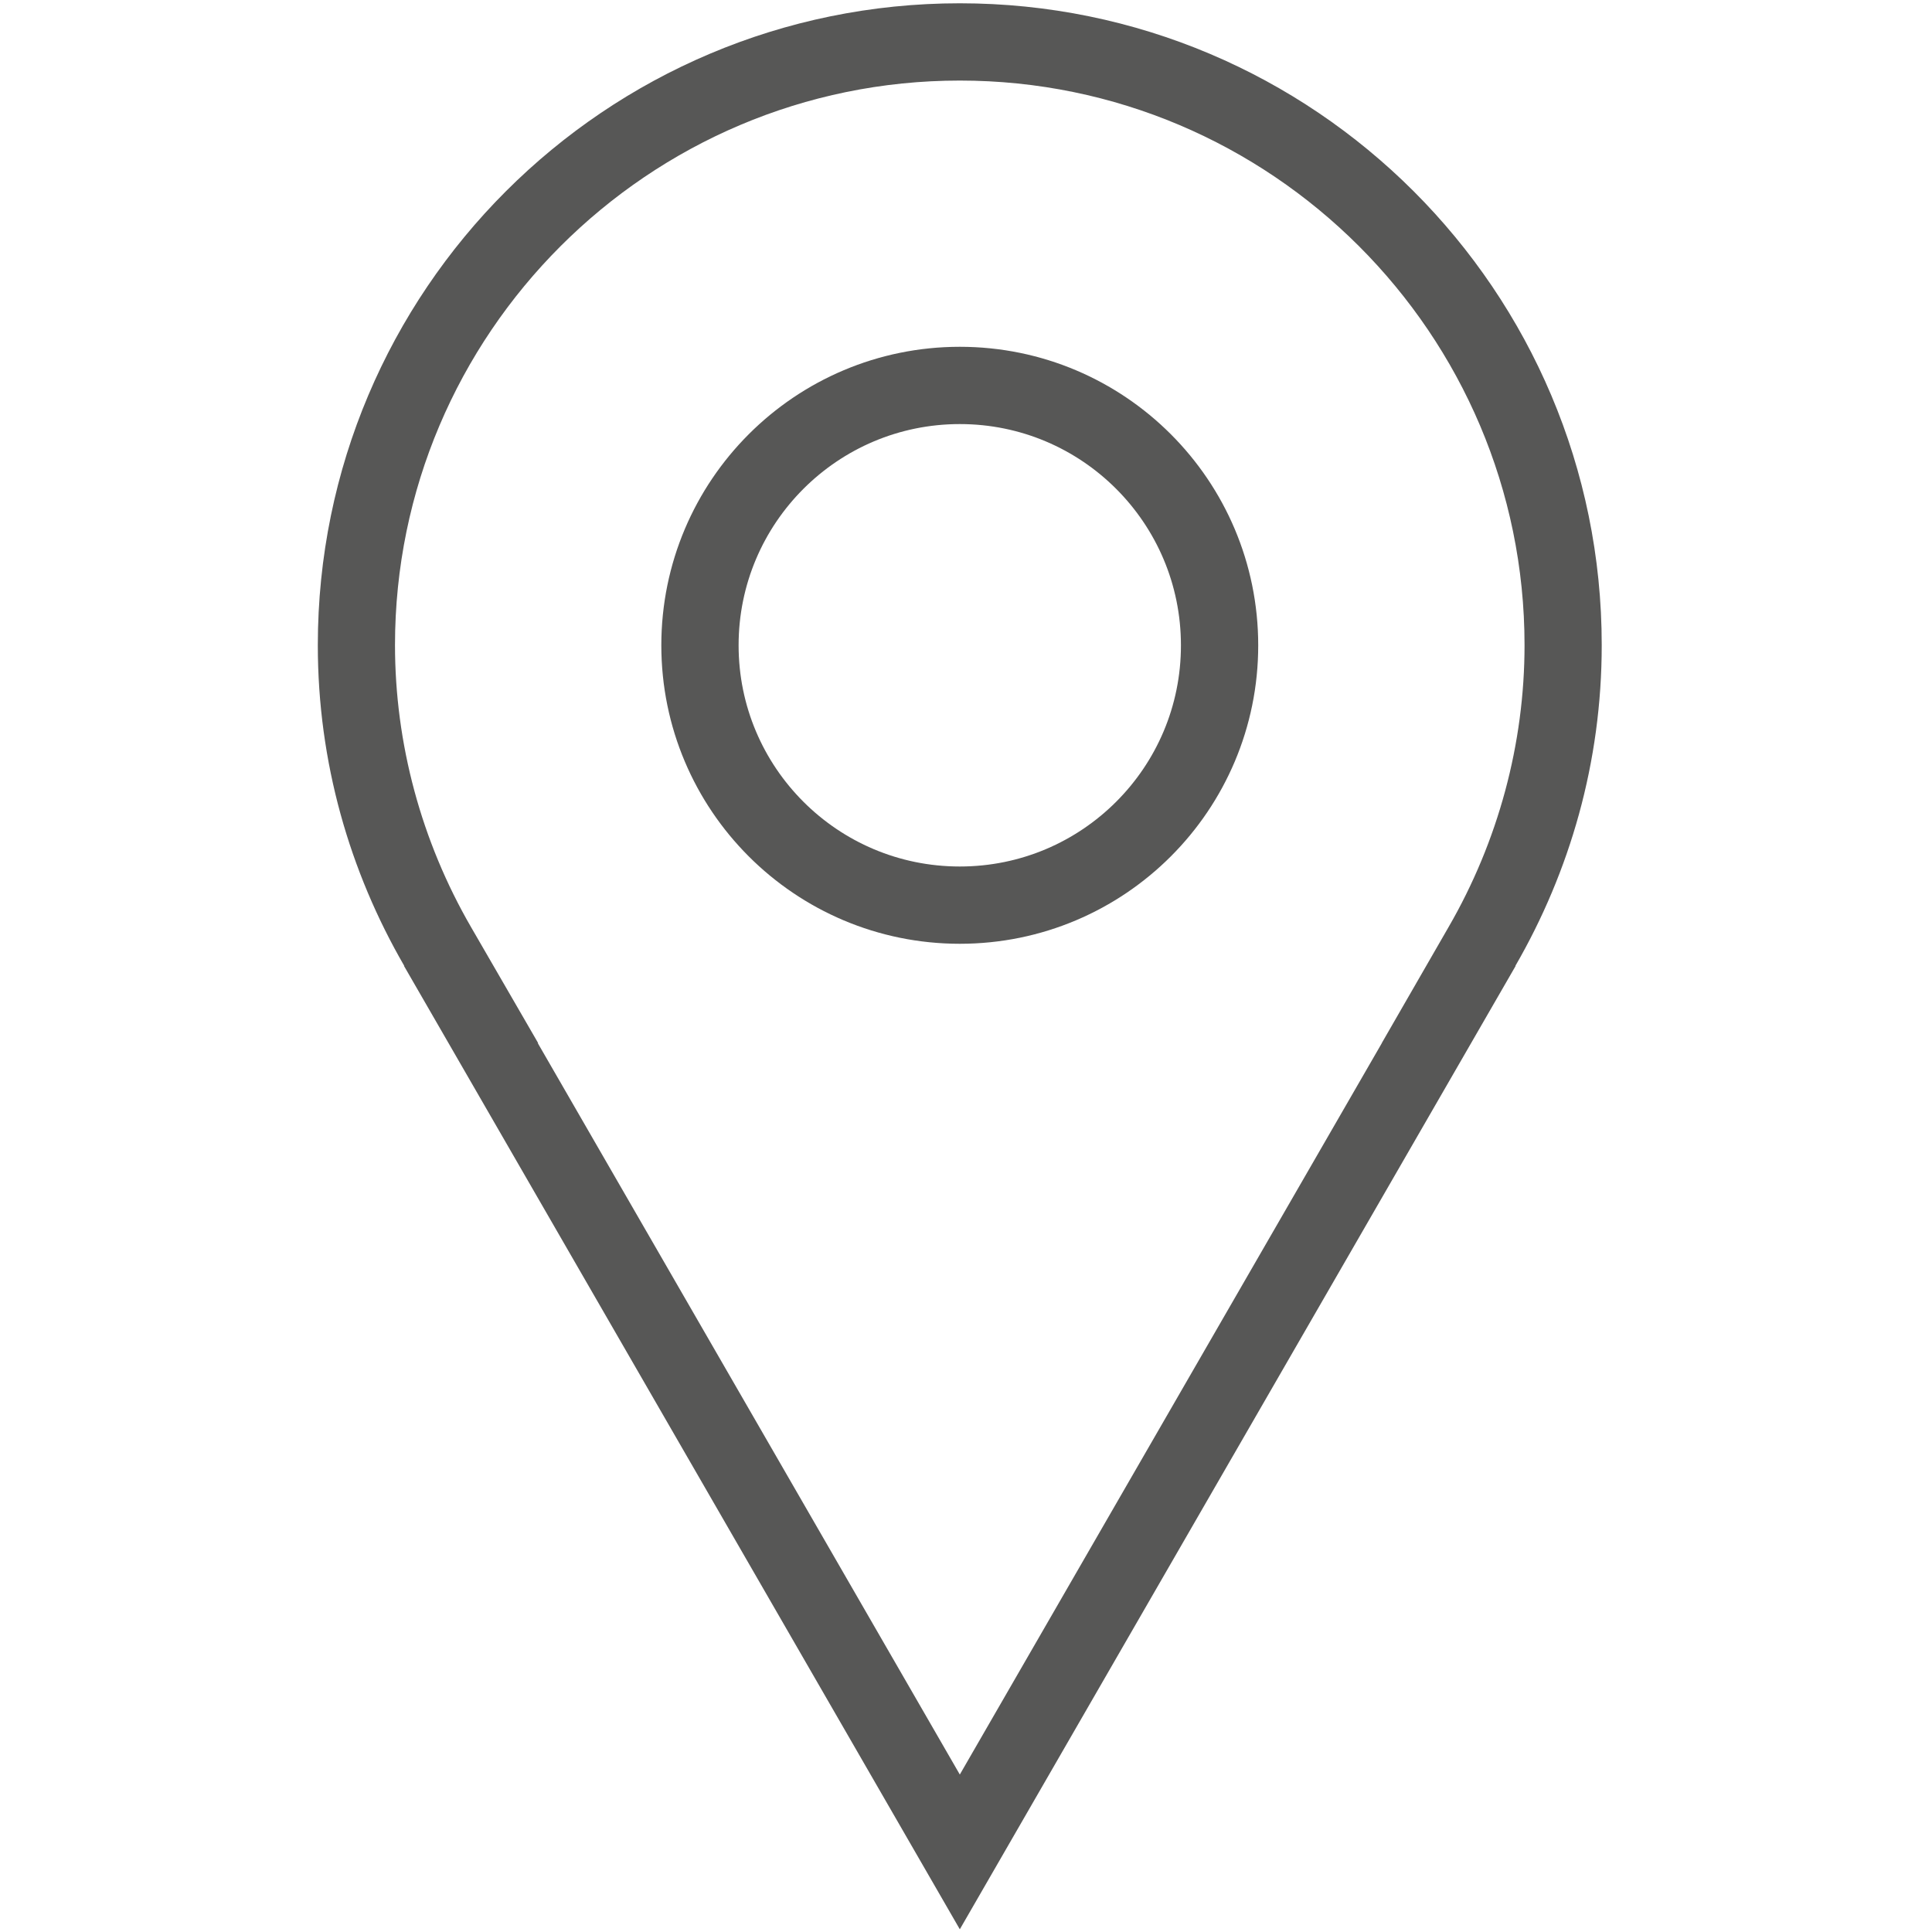
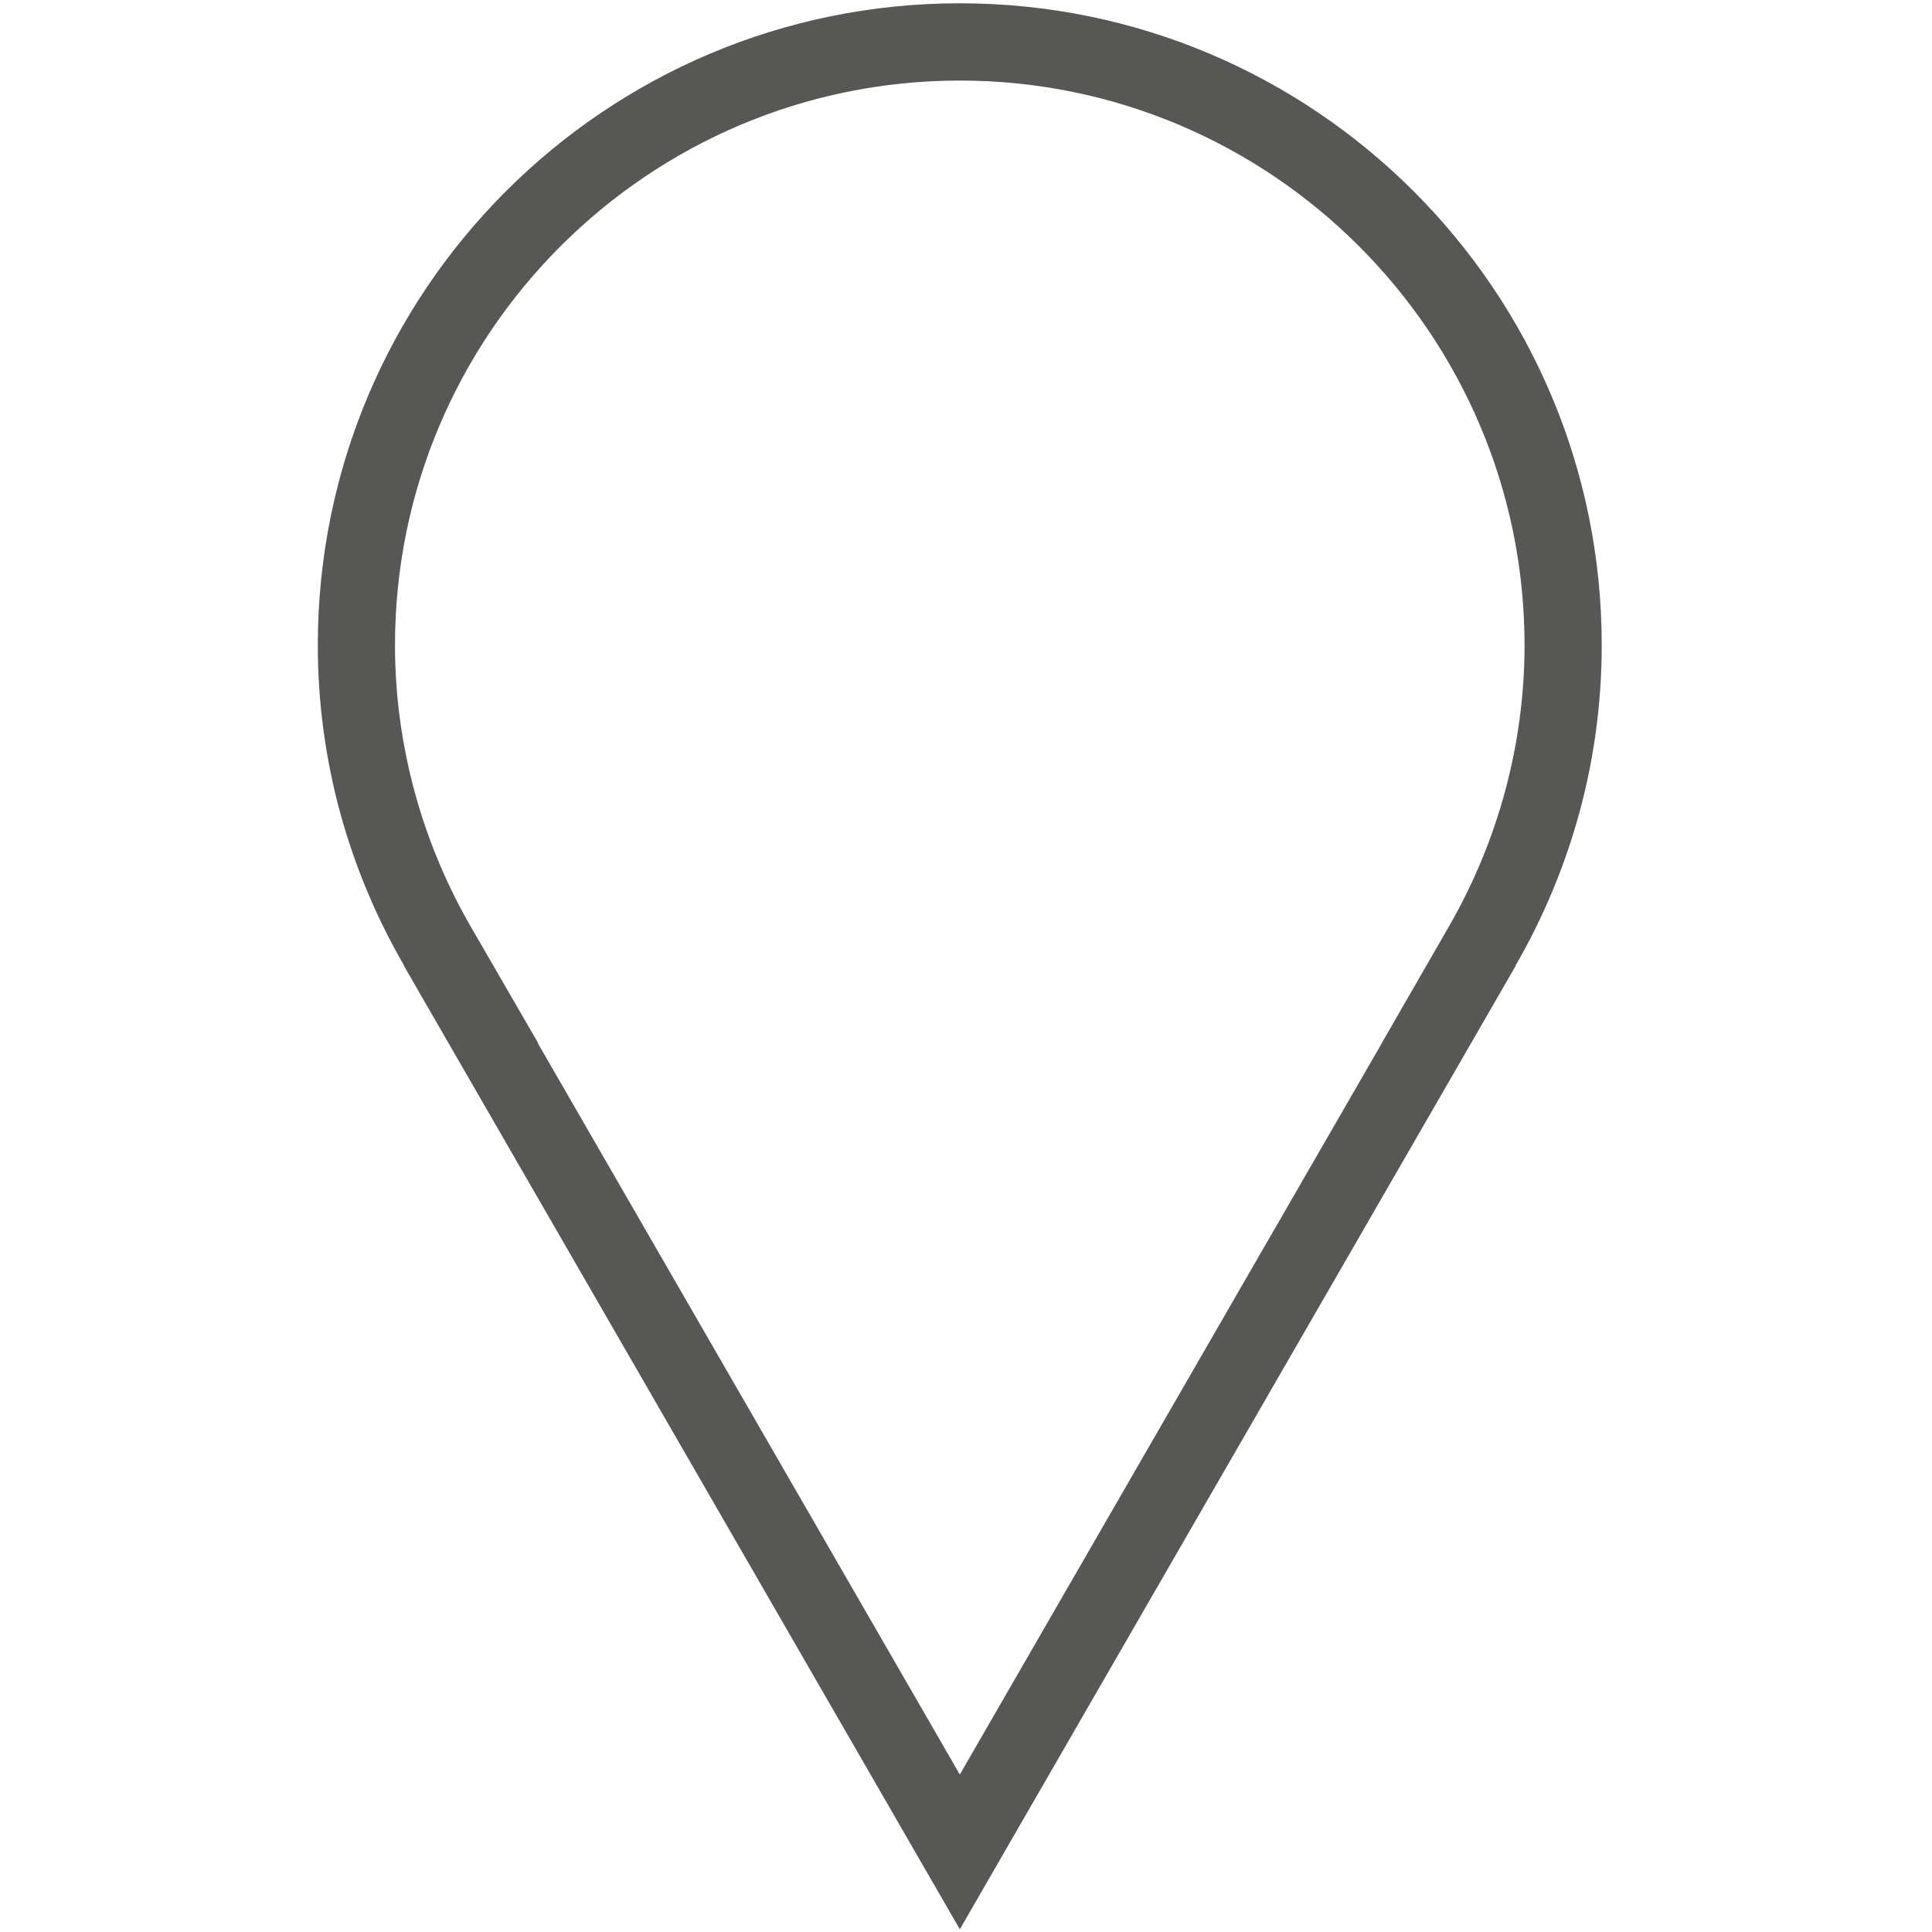
<svg xmlns="http://www.w3.org/2000/svg" version="1.1" x="0px" y="0px" viewBox="0 0 200 200" style="enable-background:new 0 0 200 200;" xml:space="preserve">
  <style type="text/css"> .st0{fill:#575756;} .st1{fill:none;stroke:#575756;stroke-width:8;stroke-miterlimit:10;} </style>
  <g id="Layer_1"> </g>
  <g id="Layer_2">
    <g>
      <path class="st0" d="M99.36,8.34c32.23,0,58.46,26.22,58.46,58.45c0,10.19-2.72,20.29-7.87,29.19l-6.91,12h0.01l-43.69,75.72 l-43.69-75.72h0.04l-6.95-12.01c-5.15-8.9-7.87-19-7.87-29.19C40.89,34.56,67.12,8.34,99.36,8.34 M99.36,0.34 c-36.7,0-66.46,29.75-66.46,66.45c0,12.12,3.29,23.42,8.95,33.2h-0.03l57.54,99.73l57.54-99.73h-0.03 c5.65-9.78,8.94-21.08,8.94-33.2C165.82,30.1,136.05,0.34,99.36,0.34L99.36,0.34z" />
    </g>
-     <path class="st1" d="M99.36,93.7c-14.87,0-26.9-12.05-26.9-26.9c0-14.85,12.04-26.9,26.9-26.9c14.86,0,26.89,12.05,26.89,26.9 C126.26,81.65,114.22,93.7,99.36,93.7z" />
  </g>
</svg>